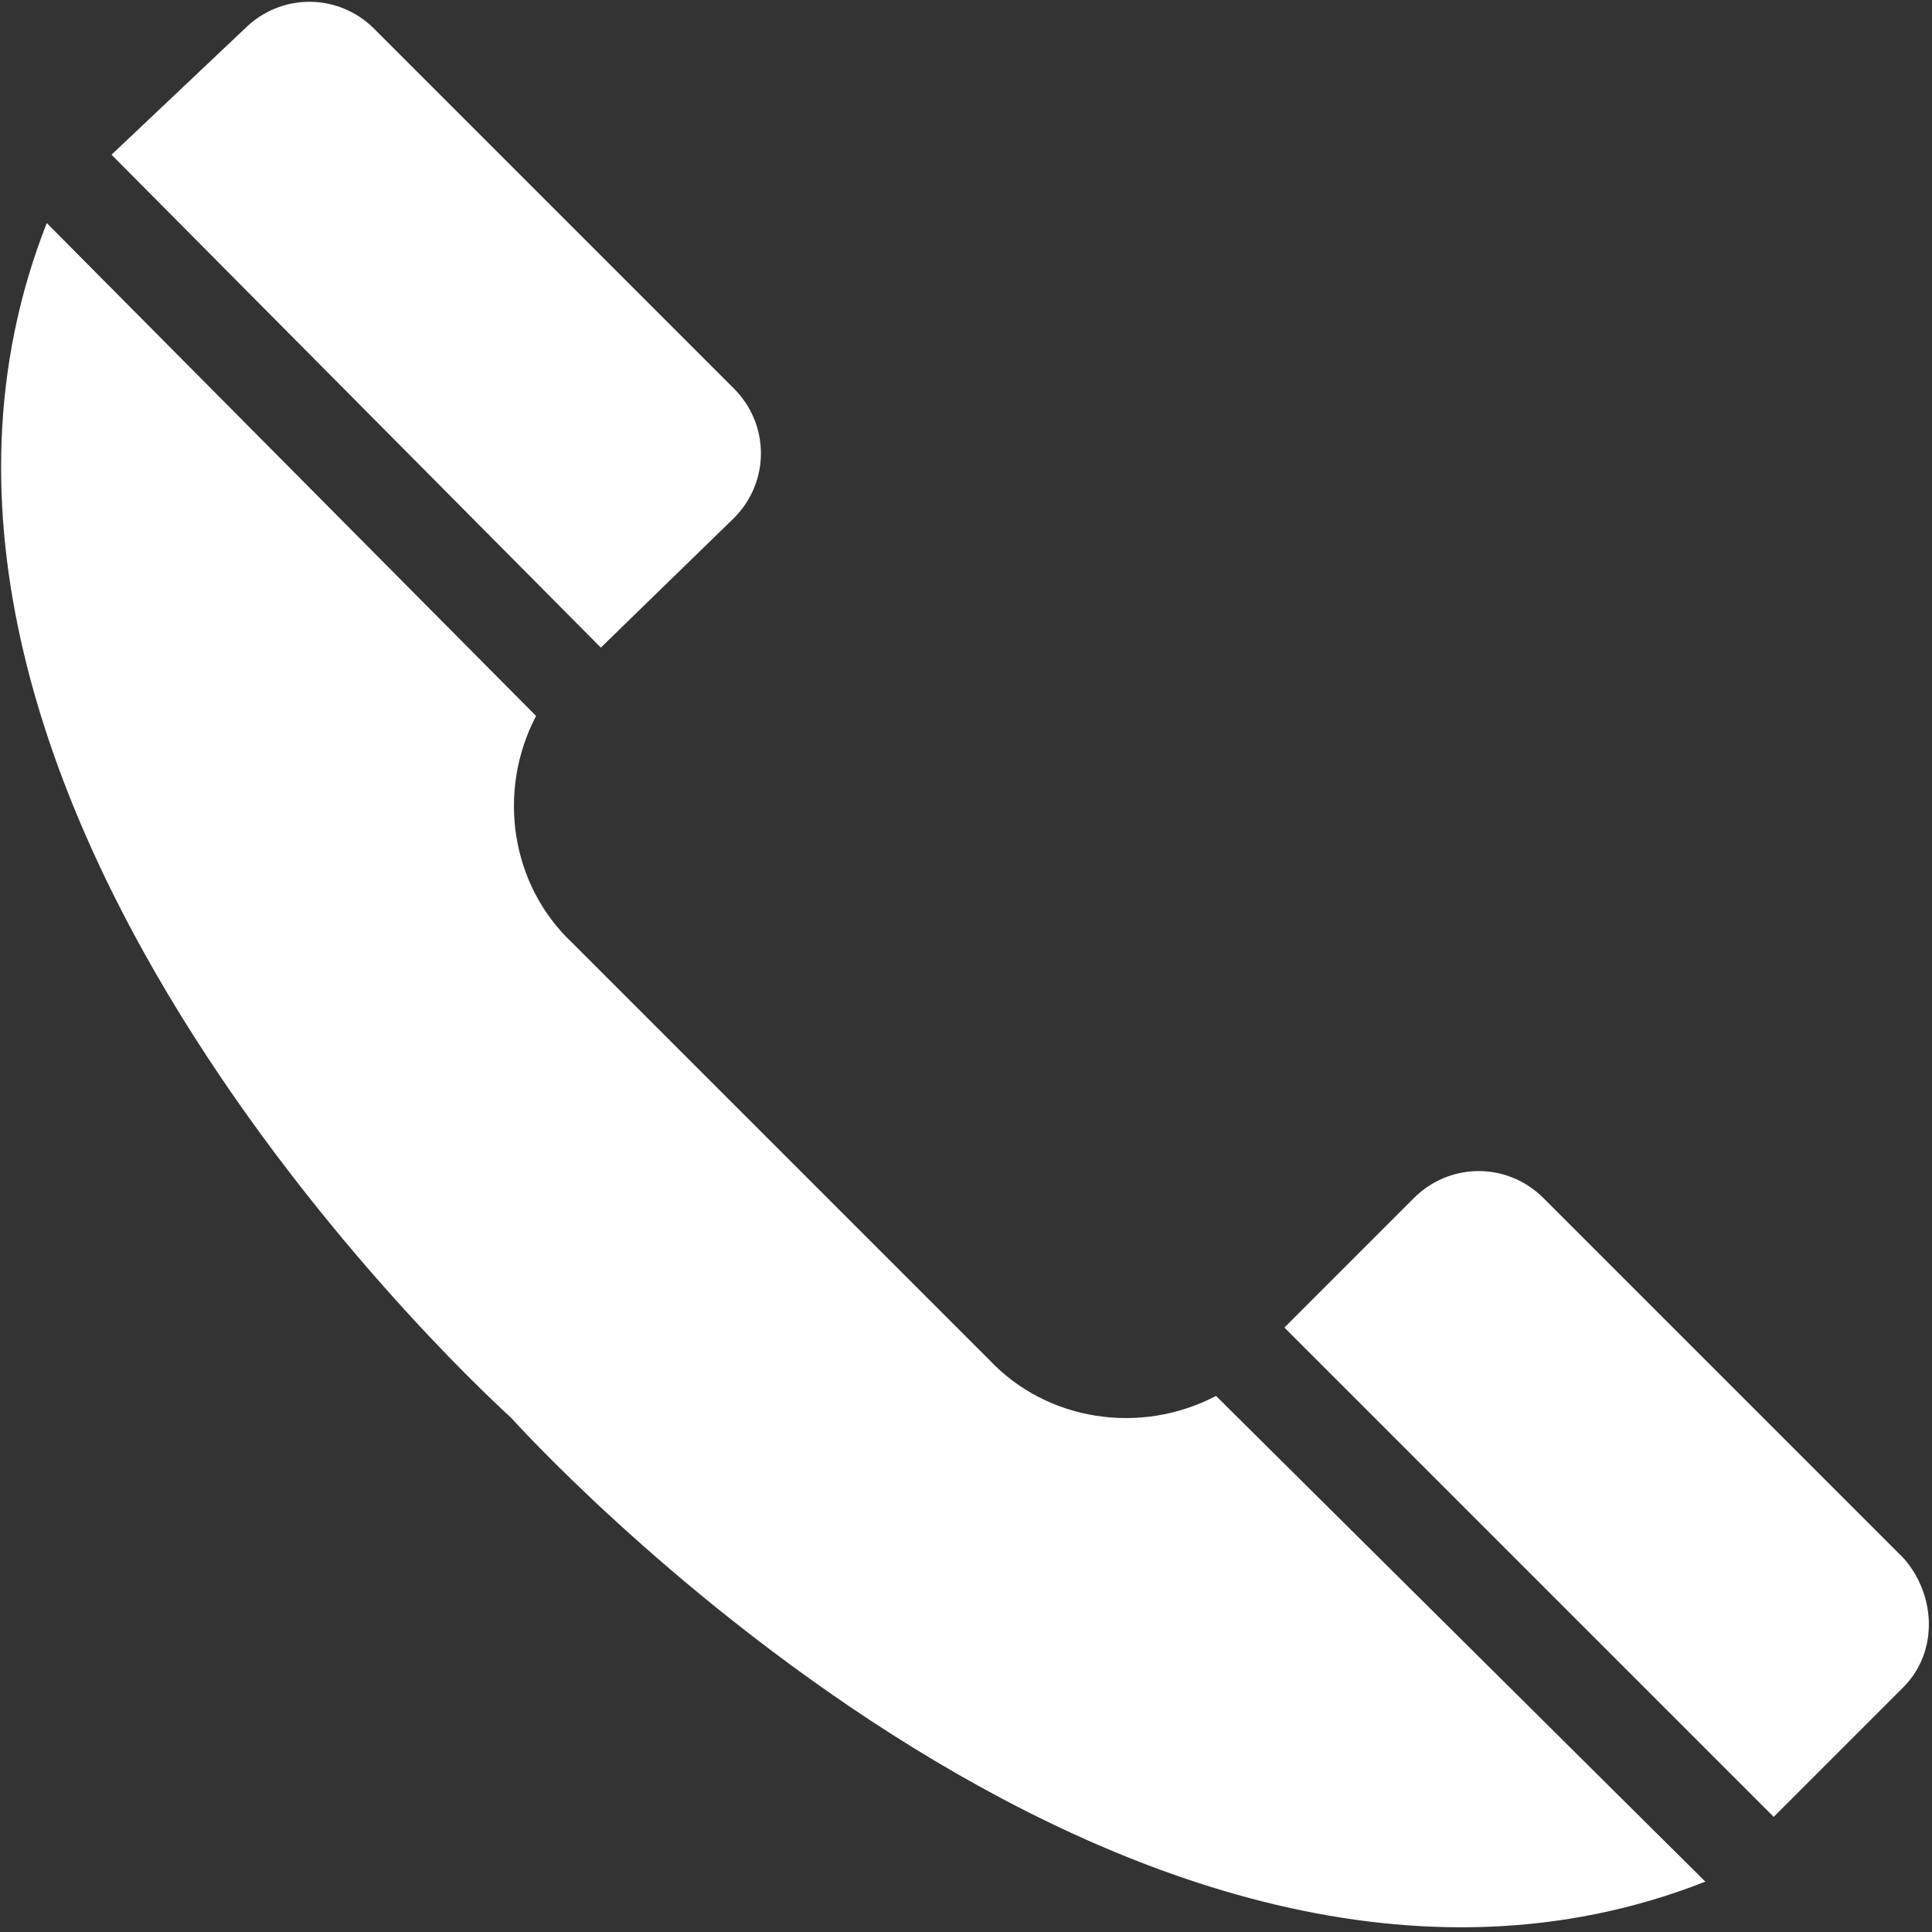
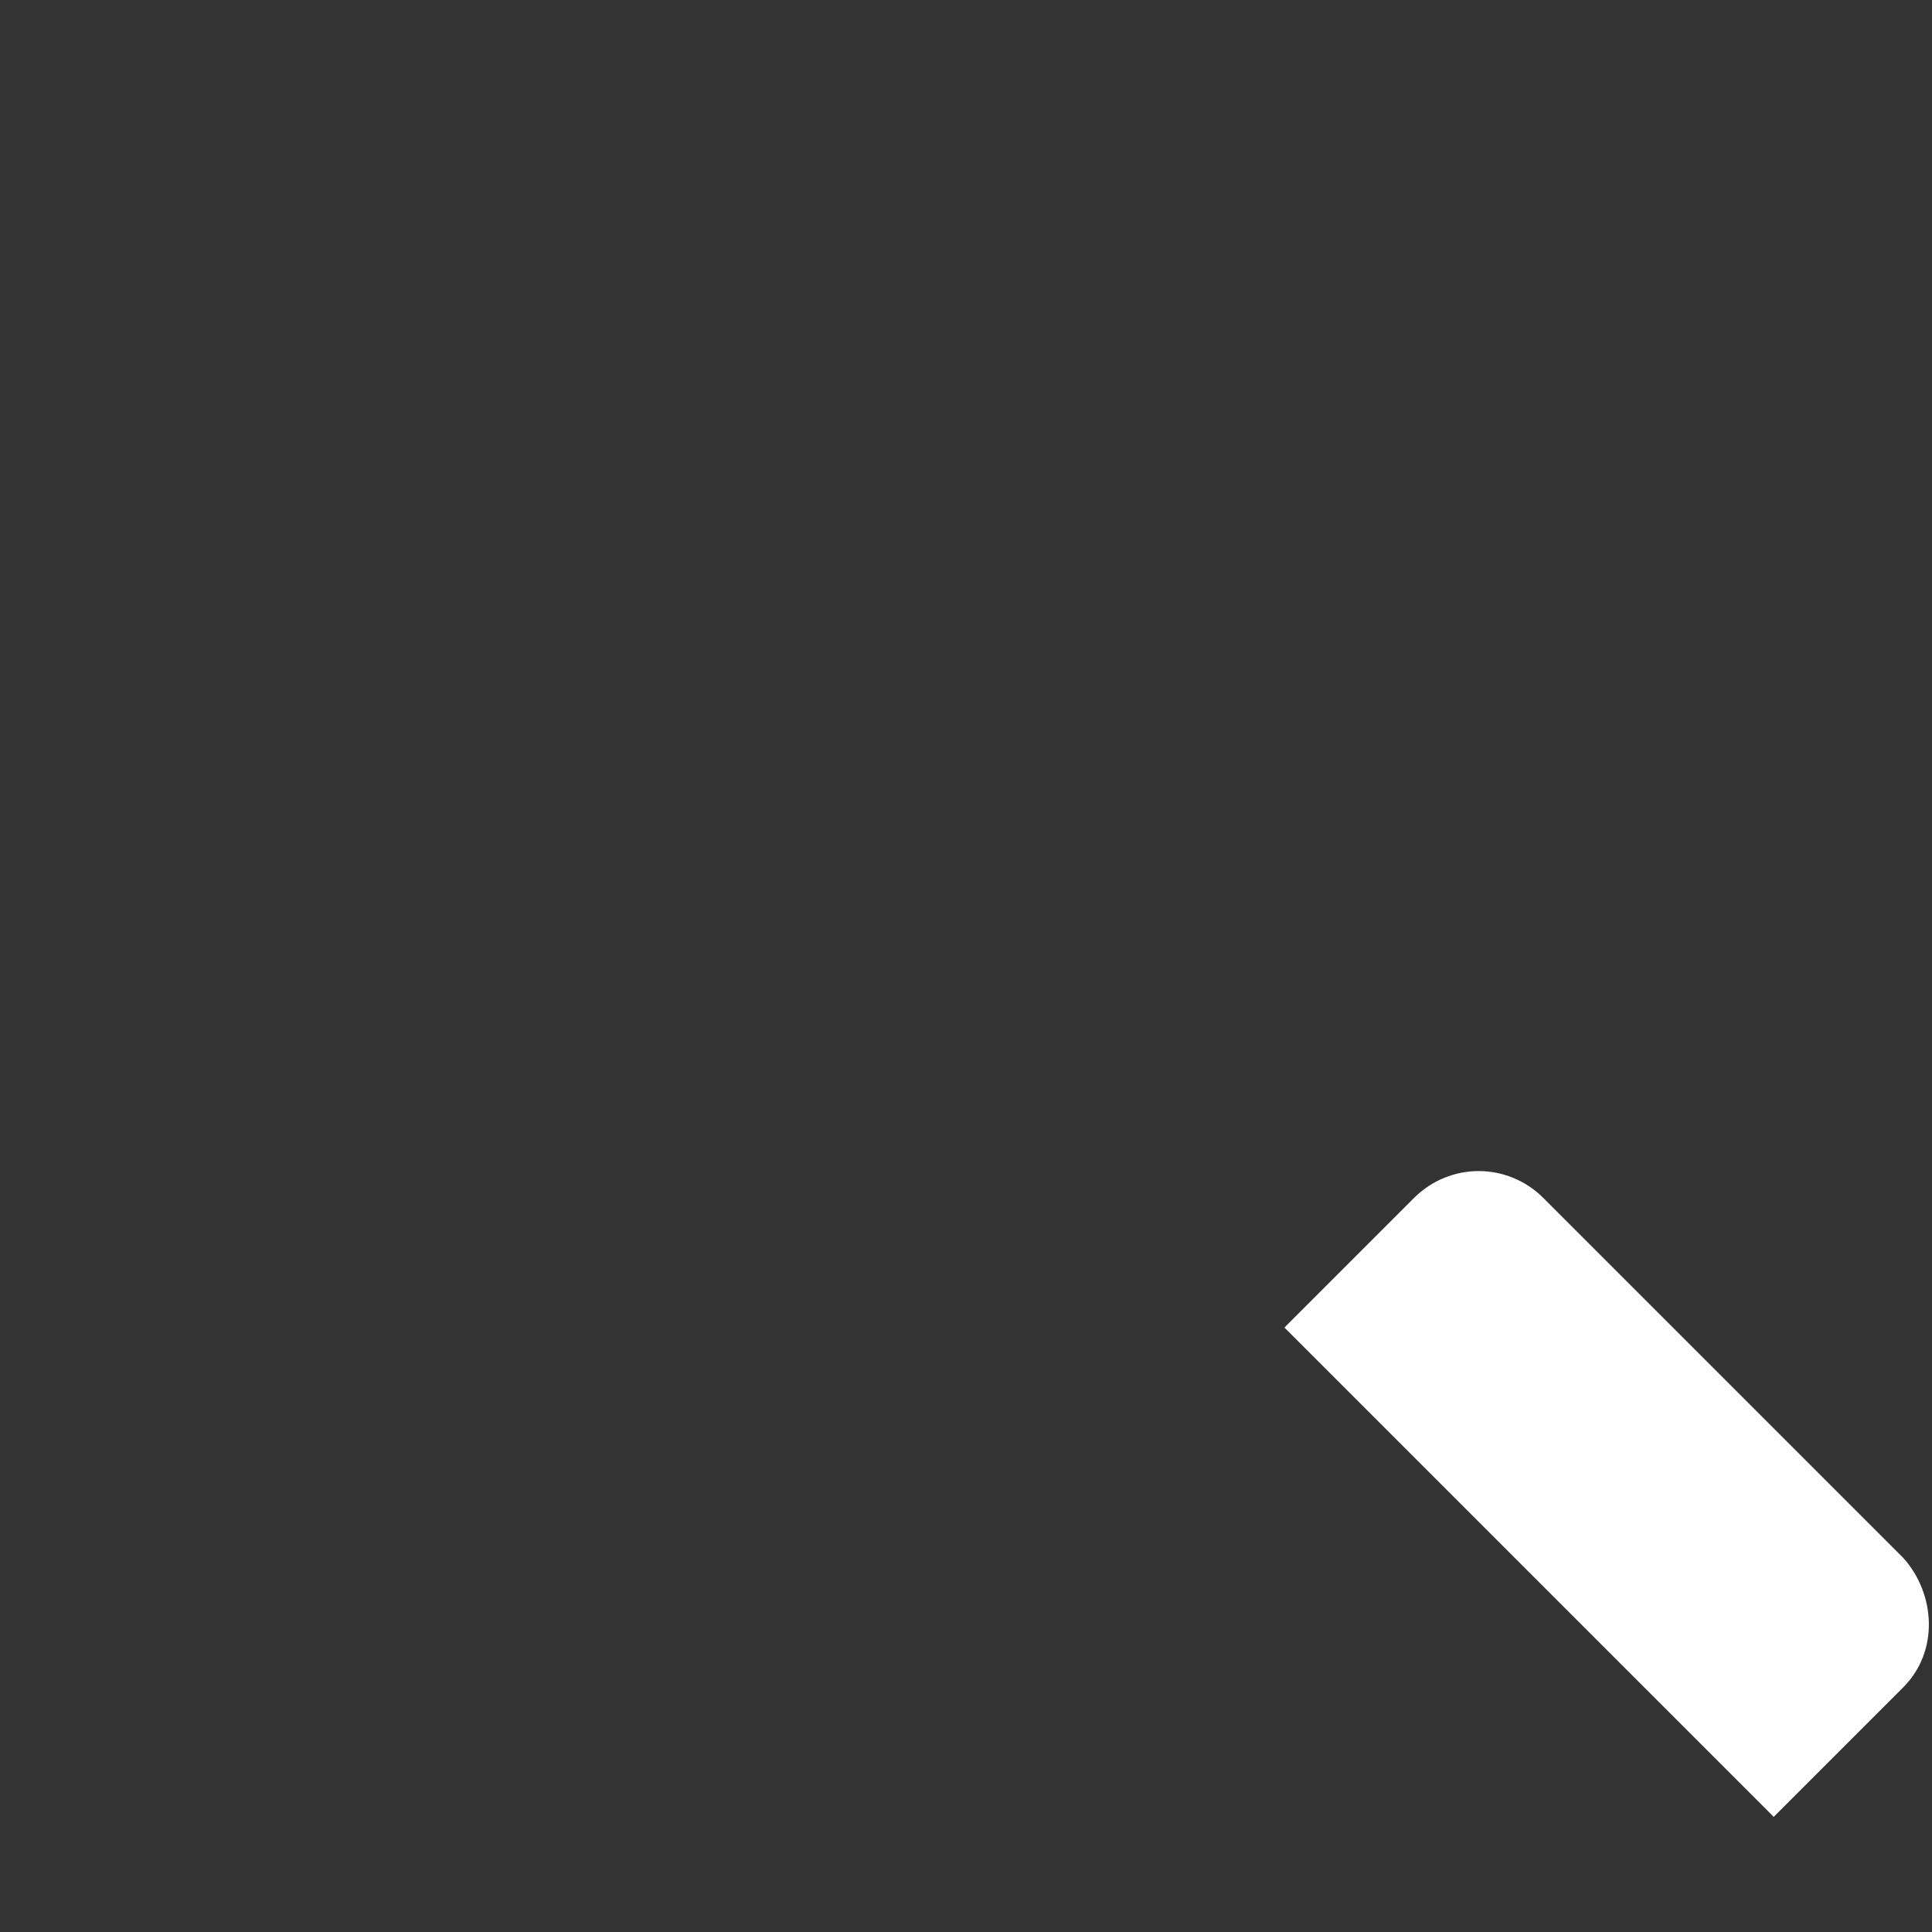
<svg xmlns="http://www.w3.org/2000/svg" version="1.1" id="Capa_1" x="0px" y="0px" viewBox="0 0 53.7 53.7" style="enable-background:new 0 0 53.7 53.7;" xml:space="preserve">
  <rect x="0" y="0" width="53.7" height="53.7" fill="#333333" stroke="none" />
  <style type="text/css">
	.st0{fill:#FFFFFF;}
</style>
  <title>telefono-o</title>
  <g>
    <g id="Capa_1-2">
-       <path class="st0" d="M20.4,14.4c1-1,1-2.6,0-3.6l-10-10c-1-1-2.6-1-3.6,0L3.1,4.3L16.7,18L20.4,14.4z" />
      <path class="st0" d="M52.9,43.3l-10-10c-1-1-2.6-1-3.6,0c0,0,0,0,0,0l-3.6,3.6l13.6,13.6l3.6-3.6C53.9,45.9,53.8,44.3,52.9,43.3z" />
-       <path class="st0" d="M27.5,37.8L21.7,32l-5.8-5.8c-1.7-1.6-2.1-4.2-1-6.3L1.3,6.2c-6.3,16,12.9,33.2,12.9,33.2    s17.2,19.2,33.2,12.9L33.8,38.8C31.7,39.9,29.1,39.5,27.5,37.8z" />
    </g>
  </g>
</svg>